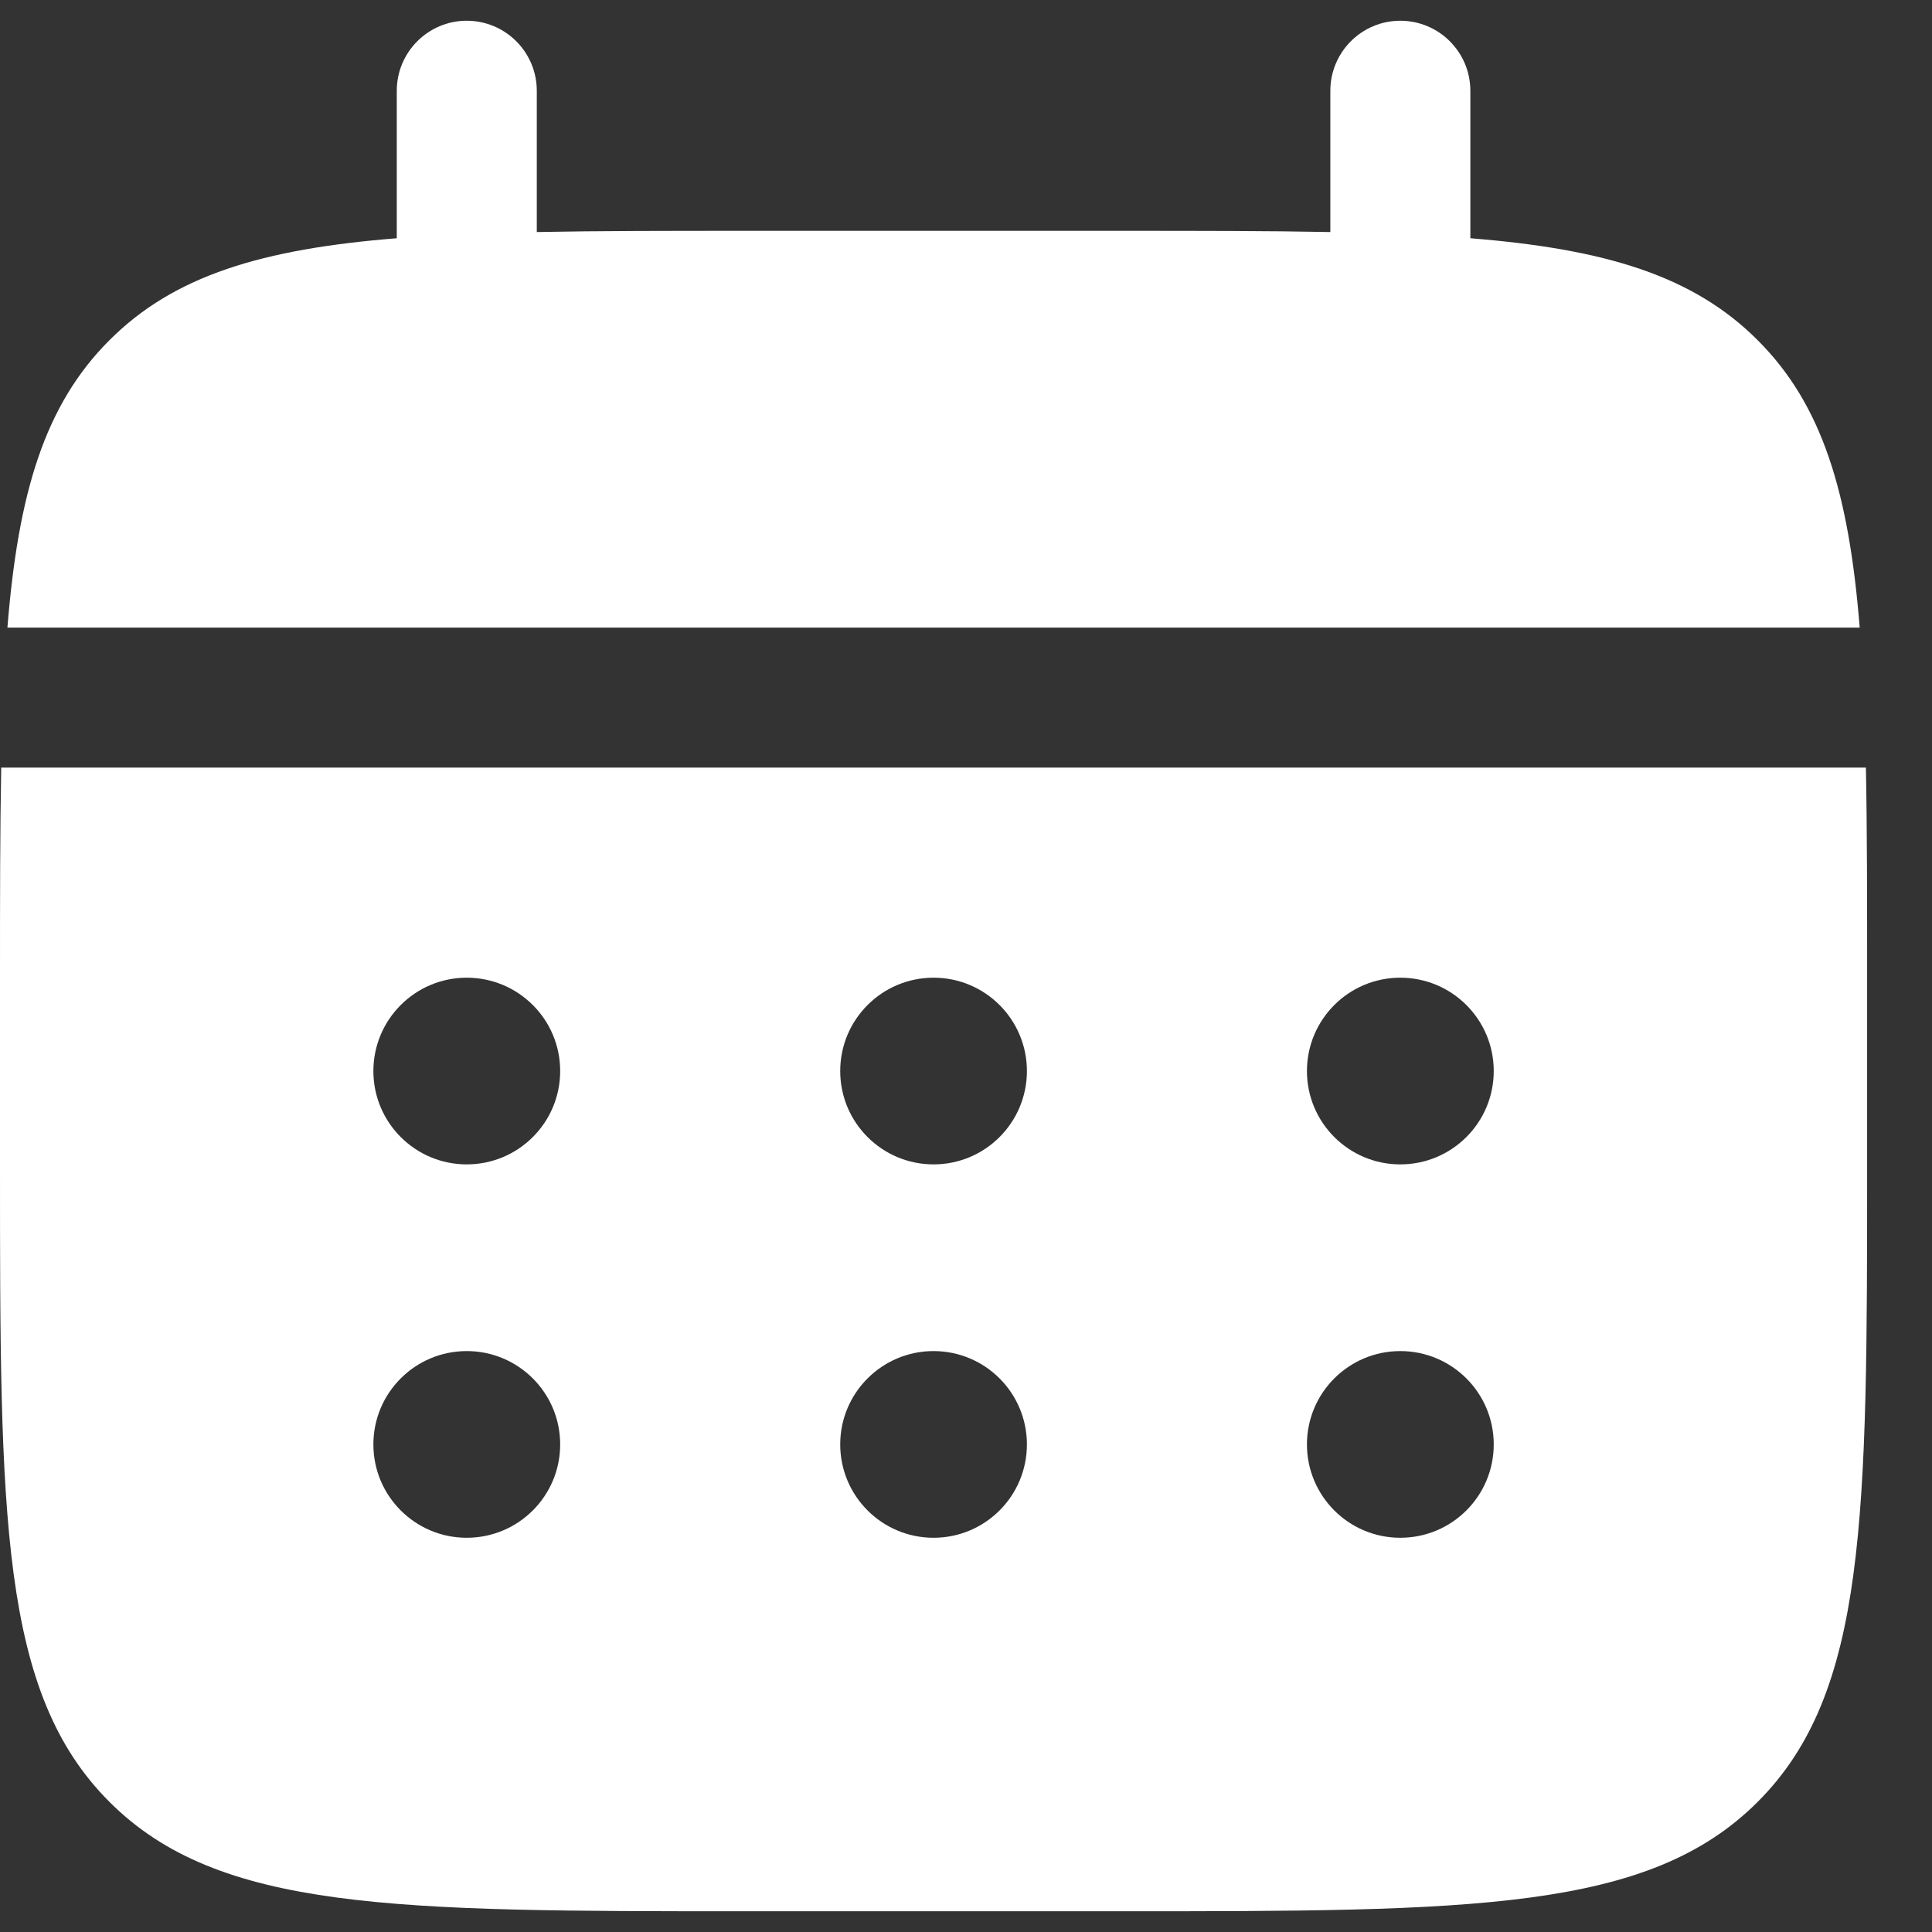
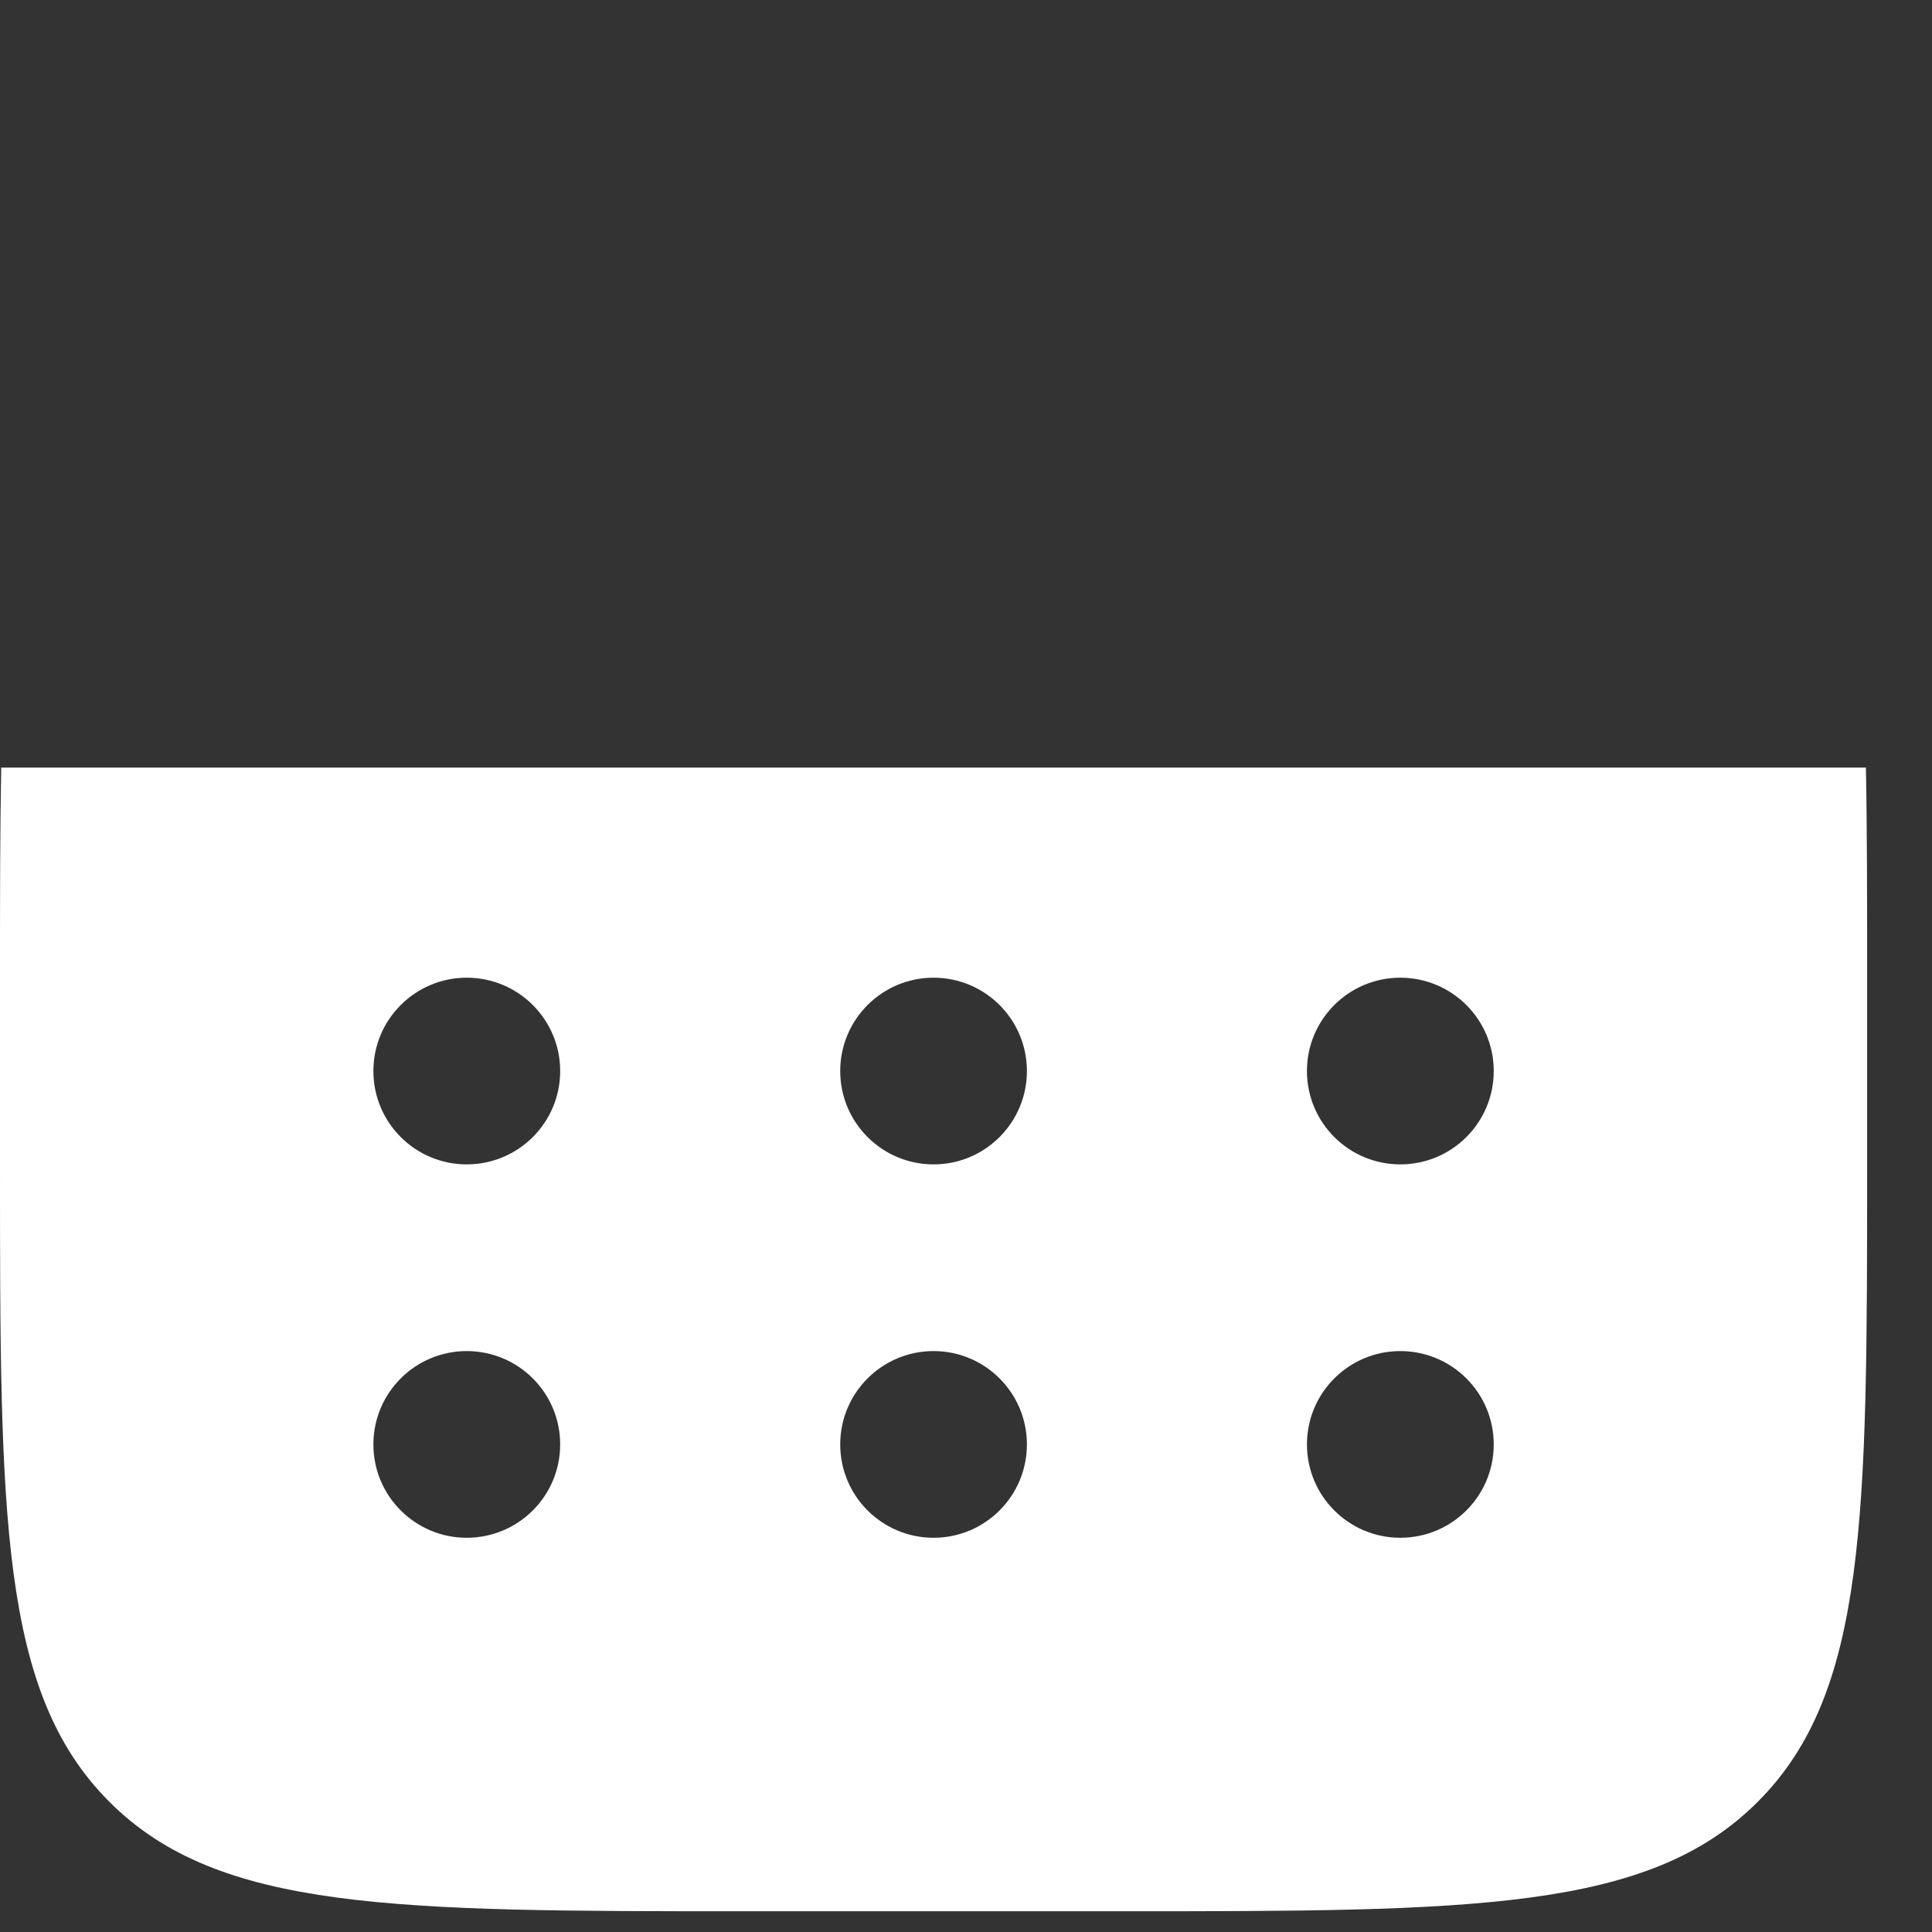
<svg xmlns="http://www.w3.org/2000/svg" width="19" height="19" viewBox="0 0 19 19" fill="none">
  <rect x="0" y="0" width="19" height="19" fill="#333333" stroke="none" />
-   <path d="M5.279 0.893C5.279 0.513 4.971 0.204 4.59 0.204C4.21 0.204 3.902 0.513 3.902 0.893V2.343C2.58 2.449 1.713 2.708 1.076 3.346C0.438 3.983 0.179 4.851 0.073 6.172H18.289C18.183 4.851 17.924 3.983 17.286 3.346C16.649 2.708 15.781 2.449 14.46 2.343V0.893C14.46 0.513 14.152 0.204 13.771 0.204C13.391 0.204 13.083 0.513 13.083 0.893V2.282C12.472 2.27 11.787 2.27 11.017 2.27H7.345C6.574 2.27 5.89 2.27 5.279 2.282V0.893Z" fill="white" />
  <path fill-rule="evenodd" clip-rule="evenodd" d="M0 9.615C0 8.844 1.04316e-07 8.16 0.012 7.549H18.35C18.362 8.16 18.362 8.844 18.362 9.615V11.451C18.362 14.913 18.362 16.645 17.286 17.72C16.211 18.796 14.479 18.796 11.017 18.796H7.345C3.882 18.796 2.151 18.796 1.076 17.72C1.09446e-07 16.645 0 14.913 0 11.451V9.615ZM13.771 11.451C14.279 11.451 14.69 11.04 14.69 10.533C14.69 10.026 14.279 9.615 13.771 9.615C13.264 9.615 12.853 10.026 12.853 10.533C12.853 11.04 13.264 11.451 13.771 11.451ZM13.771 15.123C14.279 15.123 14.69 14.712 14.69 14.205C14.69 13.698 14.279 13.287 13.771 13.287C13.264 13.287 12.853 13.698 12.853 14.205C12.853 14.712 13.264 15.123 13.771 15.123ZM10.099 10.533C10.099 11.04 9.688 11.451 9.181 11.451C8.674 11.451 8.263 11.04 8.263 10.533C8.263 10.026 8.674 9.615 9.181 9.615C9.688 9.615 10.099 10.026 10.099 10.533ZM10.099 14.205C10.099 14.712 9.688 15.123 9.181 15.123C8.674 15.123 8.263 14.712 8.263 14.205C8.263 13.698 8.674 13.287 9.181 13.287C9.688 13.287 10.099 13.698 10.099 14.205ZM4.59 11.451C5.098 11.451 5.509 11.04 5.509 10.533C5.509 10.026 5.098 9.615 4.59 9.615C4.083 9.615 3.672 10.026 3.672 10.533C3.672 11.04 4.083 11.451 4.59 11.451ZM4.59 15.123C5.098 15.123 5.509 14.712 5.509 14.205C5.509 13.698 5.098 13.287 4.59 13.287C4.083 13.287 3.672 13.698 3.672 14.205C3.672 14.712 4.083 15.123 4.59 15.123Z" fill="white" />
</svg>